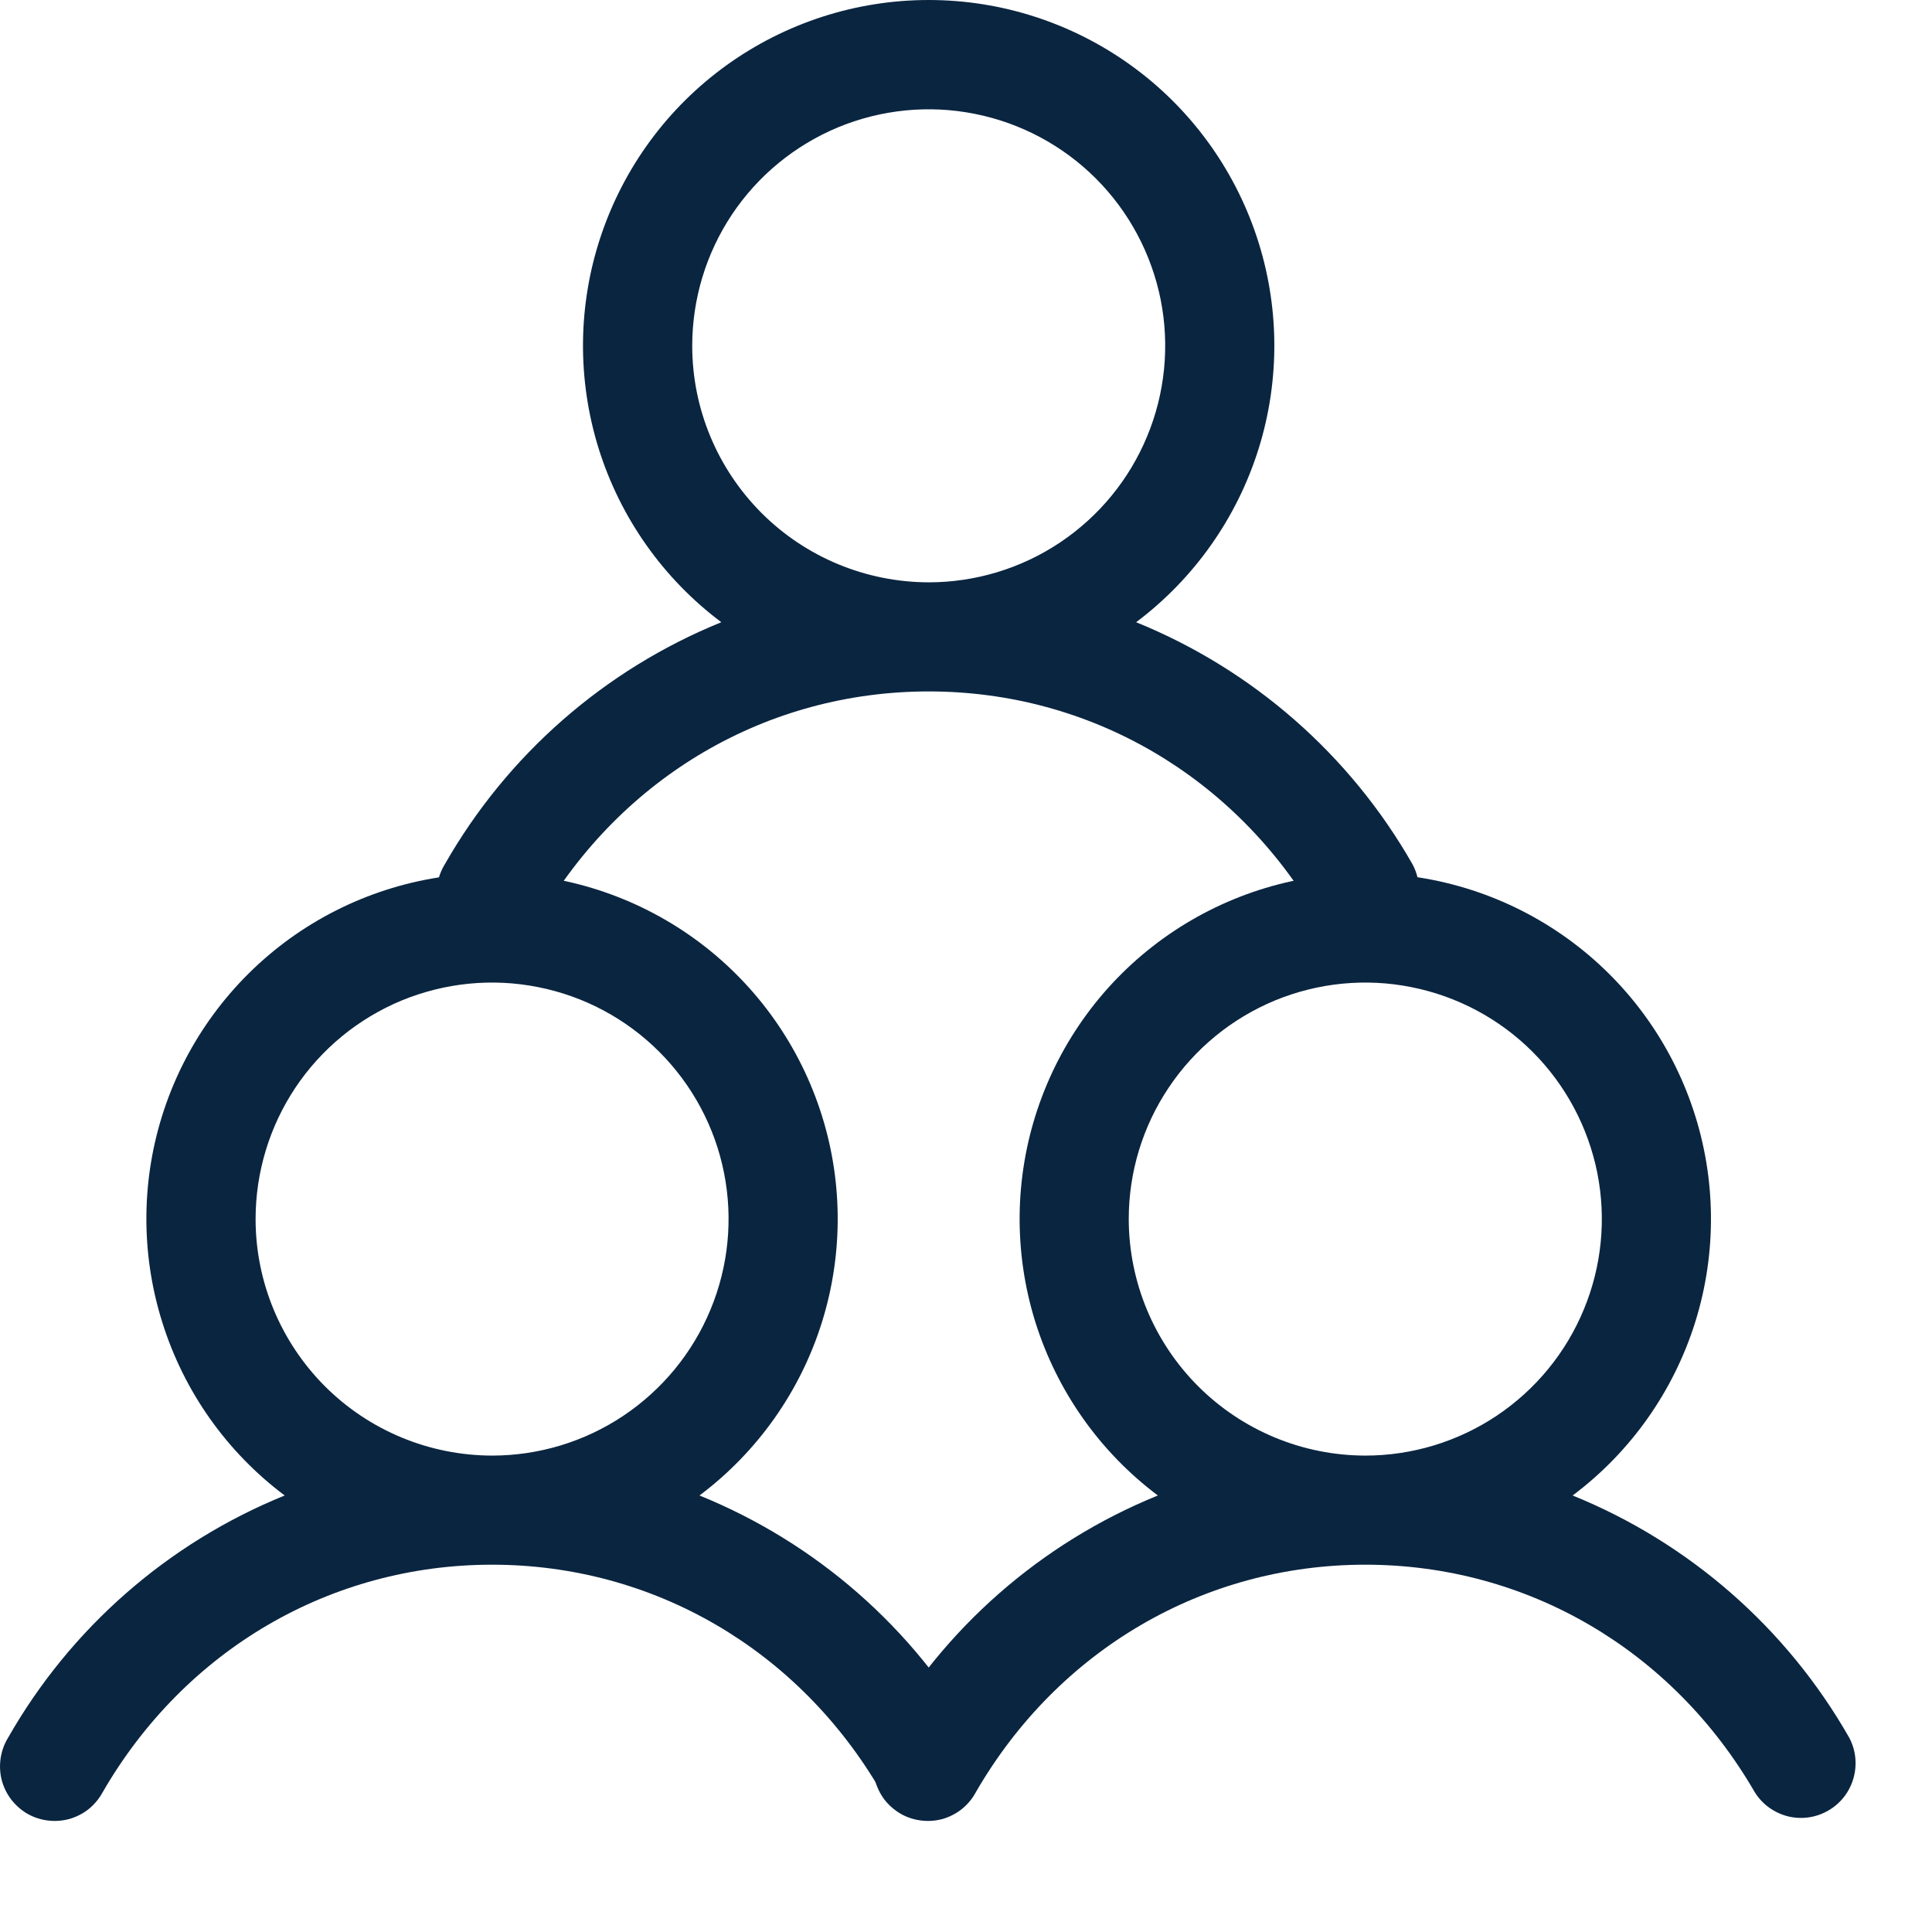
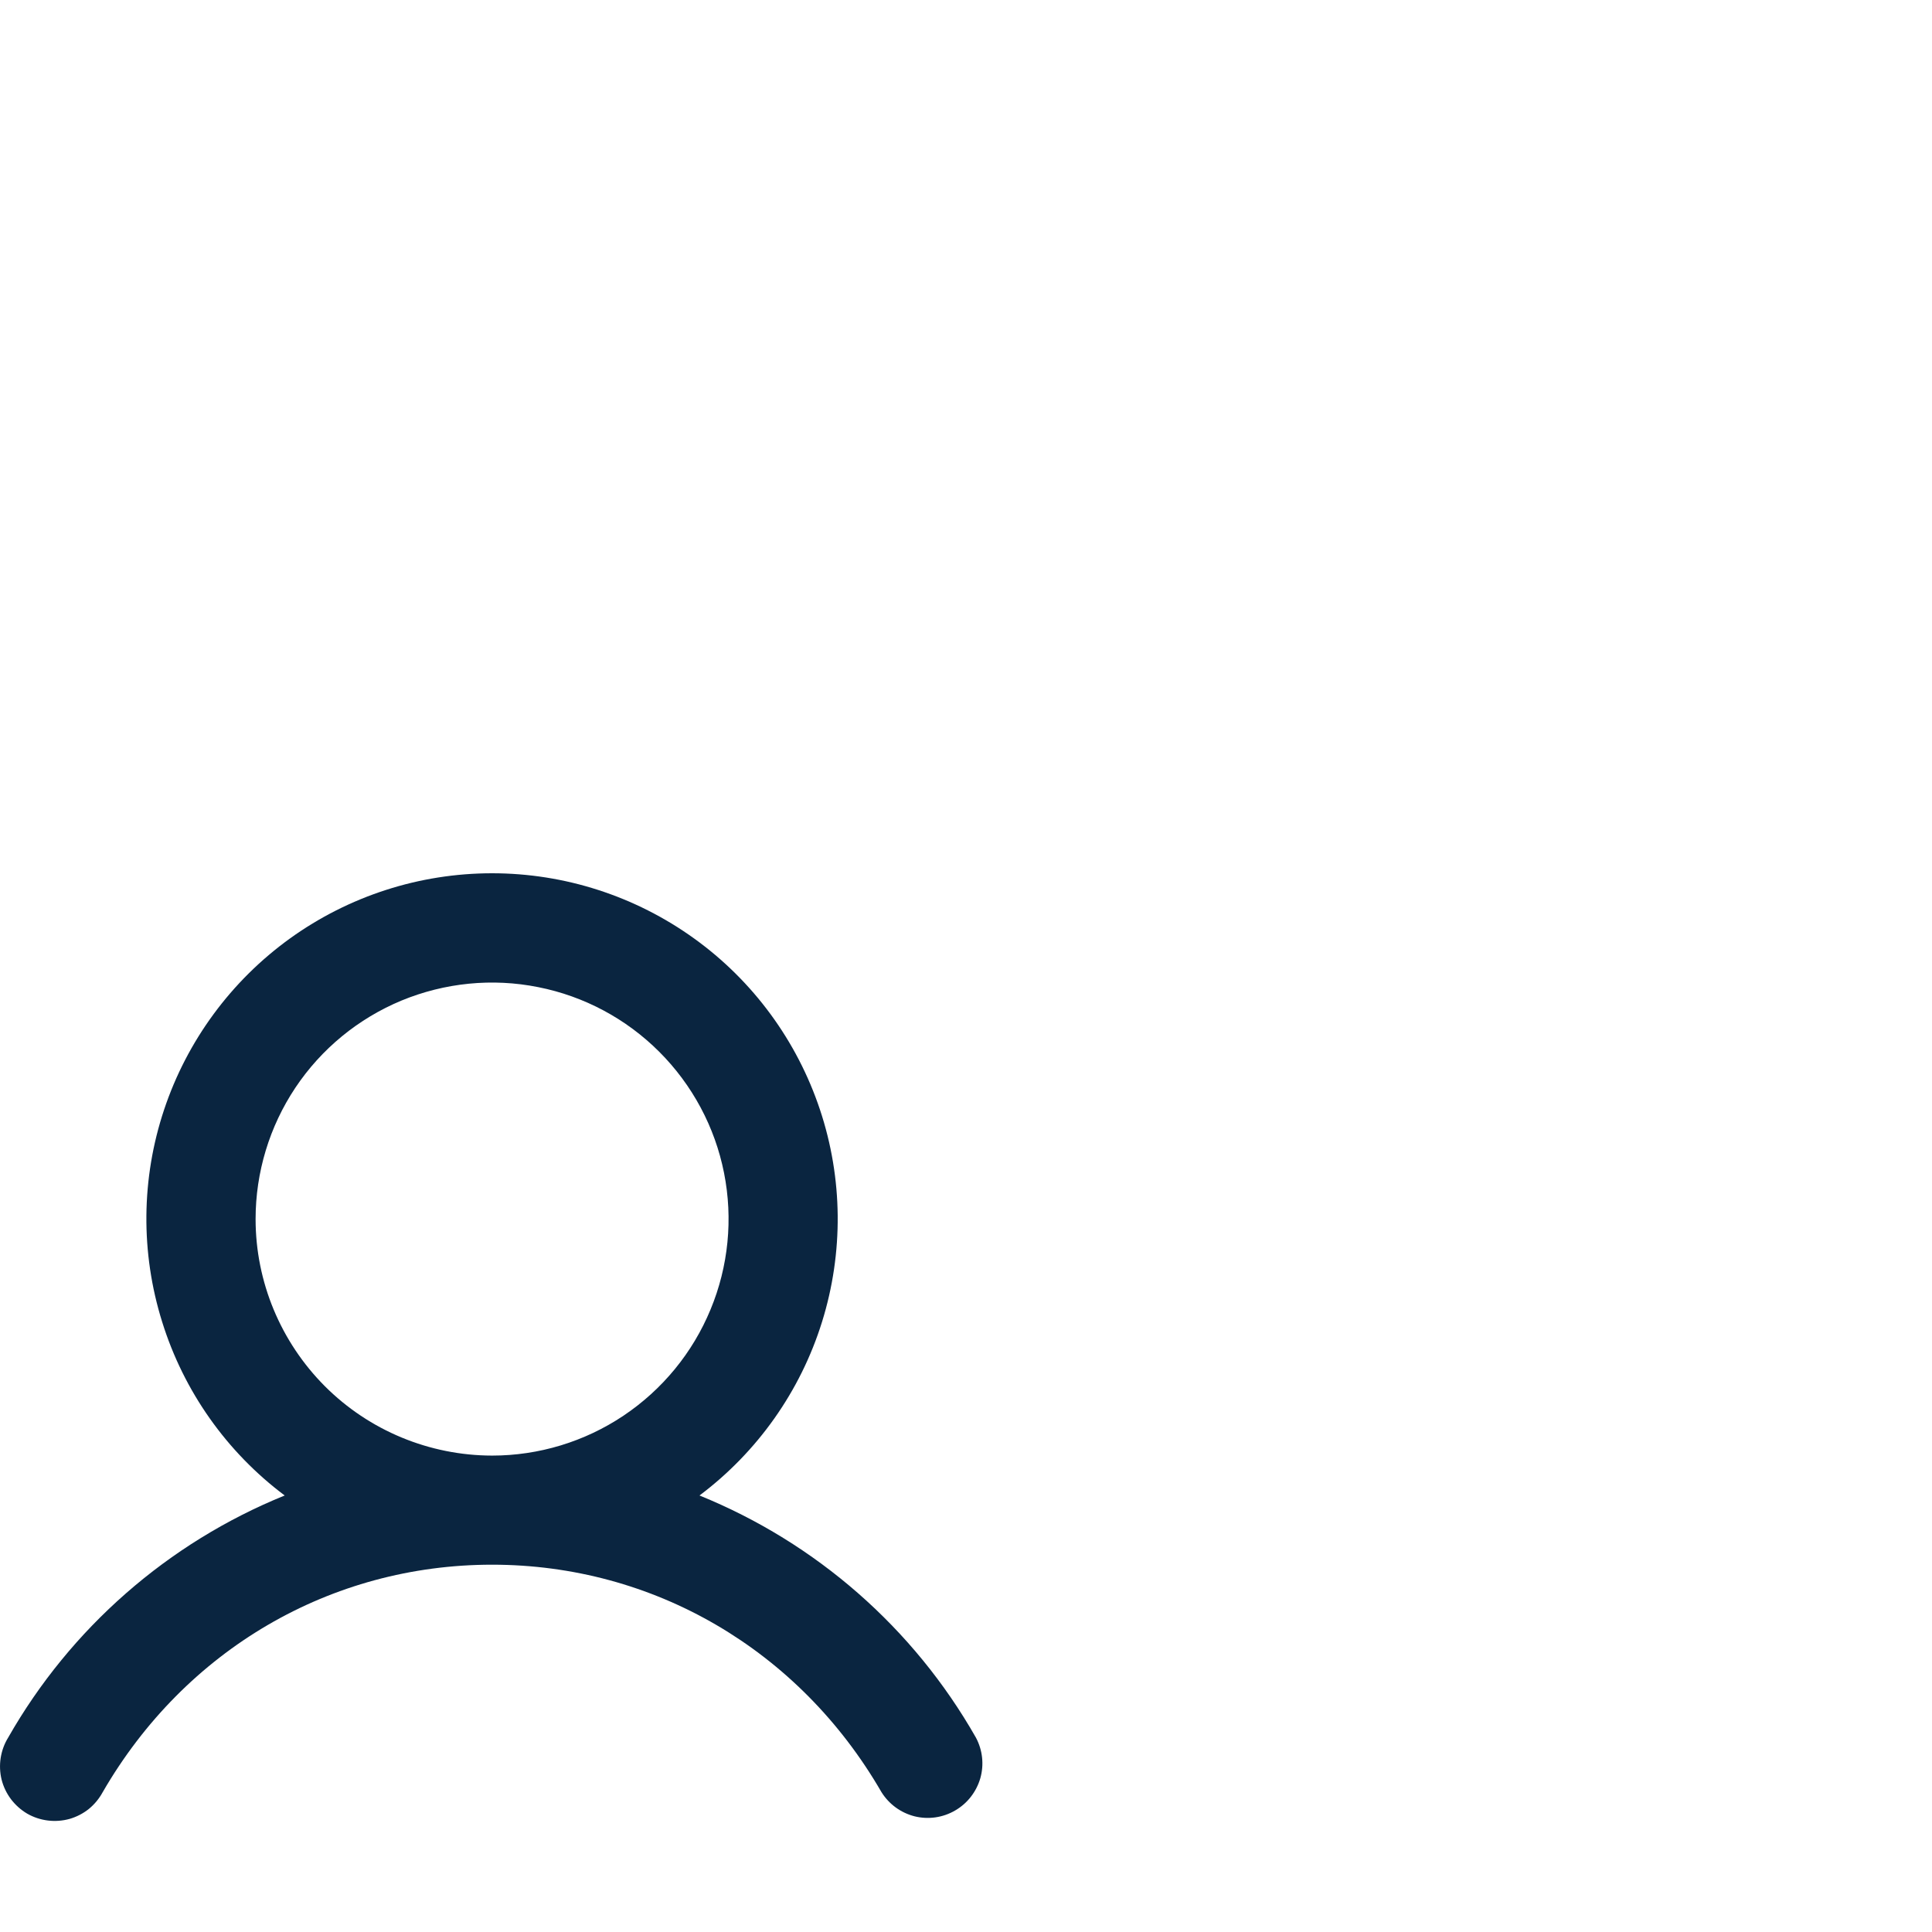
<svg xmlns="http://www.w3.org/2000/svg" width="17" height="17" viewBox="0 0 17 17" fill="none">
  <path d="M8.587 15.289C8.039 14.326 7.182 13.576 6.155 13.159C6.665 12.776 7.043 12.242 7.233 11.632C7.423 11.023 7.417 10.369 7.215 9.764C7.013 9.158 6.626 8.631 6.108 8.258C5.59 7.885 4.968 7.684 4.33 7.684C3.691 7.684 3.069 7.885 2.551 8.258C2.034 8.631 1.646 9.158 1.444 9.764C1.242 10.369 1.236 11.023 1.427 11.632C1.617 12.242 1.994 12.776 2.505 13.159C1.478 13.576 0.621 14.326 0.072 15.289C0.038 15.344 0.016 15.405 0.006 15.468C-0.004 15.532 -0.001 15.597 0.014 15.659C0.03 15.722 0.058 15.78 0.097 15.832C0.136 15.883 0.184 15.926 0.24 15.959C0.296 15.991 0.357 16.011 0.421 16.019C0.485 16.027 0.55 16.022 0.612 16.005C0.674 15.987 0.732 15.957 0.782 15.917C0.832 15.876 0.873 15.826 0.904 15.769C1.629 14.516 2.909 13.768 4.33 13.768C5.75 13.768 7.031 14.516 7.756 15.769C7.822 15.875 7.926 15.951 8.047 15.982C8.168 16.012 8.296 15.994 8.404 15.931C8.512 15.869 8.591 15.767 8.626 15.647C8.66 15.527 8.646 15.399 8.587 15.289ZM2.249 10.727C2.249 10.315 2.371 9.913 2.599 9.571C2.828 9.228 3.153 8.962 3.533 8.804C3.914 8.647 4.332 8.605 4.736 8.686C5.14 8.766 5.51 8.964 5.801 9.255C6.092 9.546 6.291 9.917 6.371 10.321C6.451 10.724 6.41 11.143 6.252 11.523C6.095 11.903 5.828 12.228 5.486 12.457C5.144 12.686 4.741 12.808 4.33 12.808C3.778 12.807 3.249 12.588 2.859 12.198C2.469 11.807 2.249 11.278 2.249 10.727Z" fill="#0A2540" />
-   <path d="M16.271 15.289C15.722 14.326 14.865 13.576 13.838 13.159C14.349 12.776 14.726 12.242 14.917 11.632C15.107 11.023 15.101 10.369 14.899 9.764C14.697 9.158 14.31 8.631 13.792 8.258C13.274 7.885 12.652 7.684 12.013 7.684C11.375 7.684 10.753 7.885 10.235 8.258C9.717 8.631 9.33 9.158 9.128 9.764C8.926 10.369 8.92 11.023 9.11 11.632C9.301 12.242 9.678 12.776 10.188 13.159C9.162 13.576 8.305 14.326 7.756 15.289C7.722 15.344 7.699 15.405 7.689 15.468C7.679 15.532 7.682 15.597 7.698 15.659C7.714 15.722 7.742 15.78 7.78 15.832C7.819 15.883 7.868 15.926 7.924 15.959C7.979 15.991 8.041 16.011 8.105 16.019C8.169 16.027 8.234 16.022 8.296 16.005C8.357 15.987 8.415 15.957 8.465 15.917C8.515 15.876 8.557 15.826 8.587 15.769C9.312 14.516 10.593 13.768 12.013 13.768C13.434 13.768 14.714 14.516 15.44 15.769C15.505 15.875 15.61 15.951 15.731 15.982C15.852 16.012 15.98 15.994 16.088 15.931C16.196 15.869 16.275 15.767 16.309 15.647C16.343 15.527 16.33 15.399 16.271 15.289ZM9.932 10.727C9.932 10.315 10.054 9.913 10.283 9.571C10.512 9.228 10.837 8.962 11.217 8.804C11.597 8.647 12.016 8.605 12.419 8.686C12.823 8.766 13.194 8.964 13.485 9.255C13.776 9.546 13.974 9.917 14.055 10.321C14.135 10.724 14.094 11.143 13.936 11.523C13.779 11.903 13.512 12.228 13.17 12.457C12.827 12.686 12.425 12.808 12.013 12.808C11.462 12.807 10.933 12.588 10.543 12.198C10.152 11.807 9.933 11.278 9.932 10.727Z" fill="#0A2540" />
-   <path d="M12.429 7.605C11.88 6.642 11.024 5.892 9.997 5.475C10.507 5.092 10.884 4.558 11.075 3.948C11.265 3.339 11.259 2.685 11.057 2.08C10.855 1.474 10.468 0.947 9.95 0.574C9.432 0.201 8.81 0 8.172 0C7.533 0 6.911 0.201 6.393 0.574C5.875 0.947 5.488 1.474 5.286 2.08C5.084 2.685 5.078 3.339 5.268 3.948C5.459 4.558 5.836 5.092 6.347 5.475C5.32 5.892 4.463 6.642 3.914 7.605C3.88 7.66 3.858 7.721 3.848 7.784C3.838 7.848 3.841 7.913 3.856 7.975C3.872 8.038 3.9 8.096 3.939 8.148C3.977 8.199 4.026 8.242 4.082 8.275C4.138 8.307 4.199 8.327 4.263 8.335C4.327 8.343 4.392 8.338 4.454 8.321C4.516 8.303 4.573 8.273 4.623 8.233C4.674 8.192 4.715 8.142 4.745 8.085C5.471 6.832 6.751 6.084 8.172 6.084C9.592 6.084 10.873 6.832 11.598 8.085C11.664 8.191 11.768 8.267 11.889 8.298C12.01 8.328 12.138 8.31 12.246 8.248C12.354 8.185 12.433 8.083 12.467 7.963C12.502 7.844 12.488 7.715 12.429 7.605ZM6.091 3.043C6.091 2.631 6.213 2.229 6.441 1.887C6.67 1.544 6.995 1.278 7.375 1.12C7.755 0.963 8.174 0.921 8.578 1.002C8.981 1.082 9.352 1.28 9.643 1.571C9.934 1.862 10.132 2.233 10.213 2.637C10.293 3.04 10.252 3.459 10.094 3.839C9.937 4.219 9.67 4.544 9.328 4.773C8.986 5.002 8.583 5.124 8.172 5.124C7.62 5.123 7.091 4.904 6.701 4.514C6.311 4.123 6.091 3.595 6.091 3.043Z" fill="#0A2540" />
</svg>